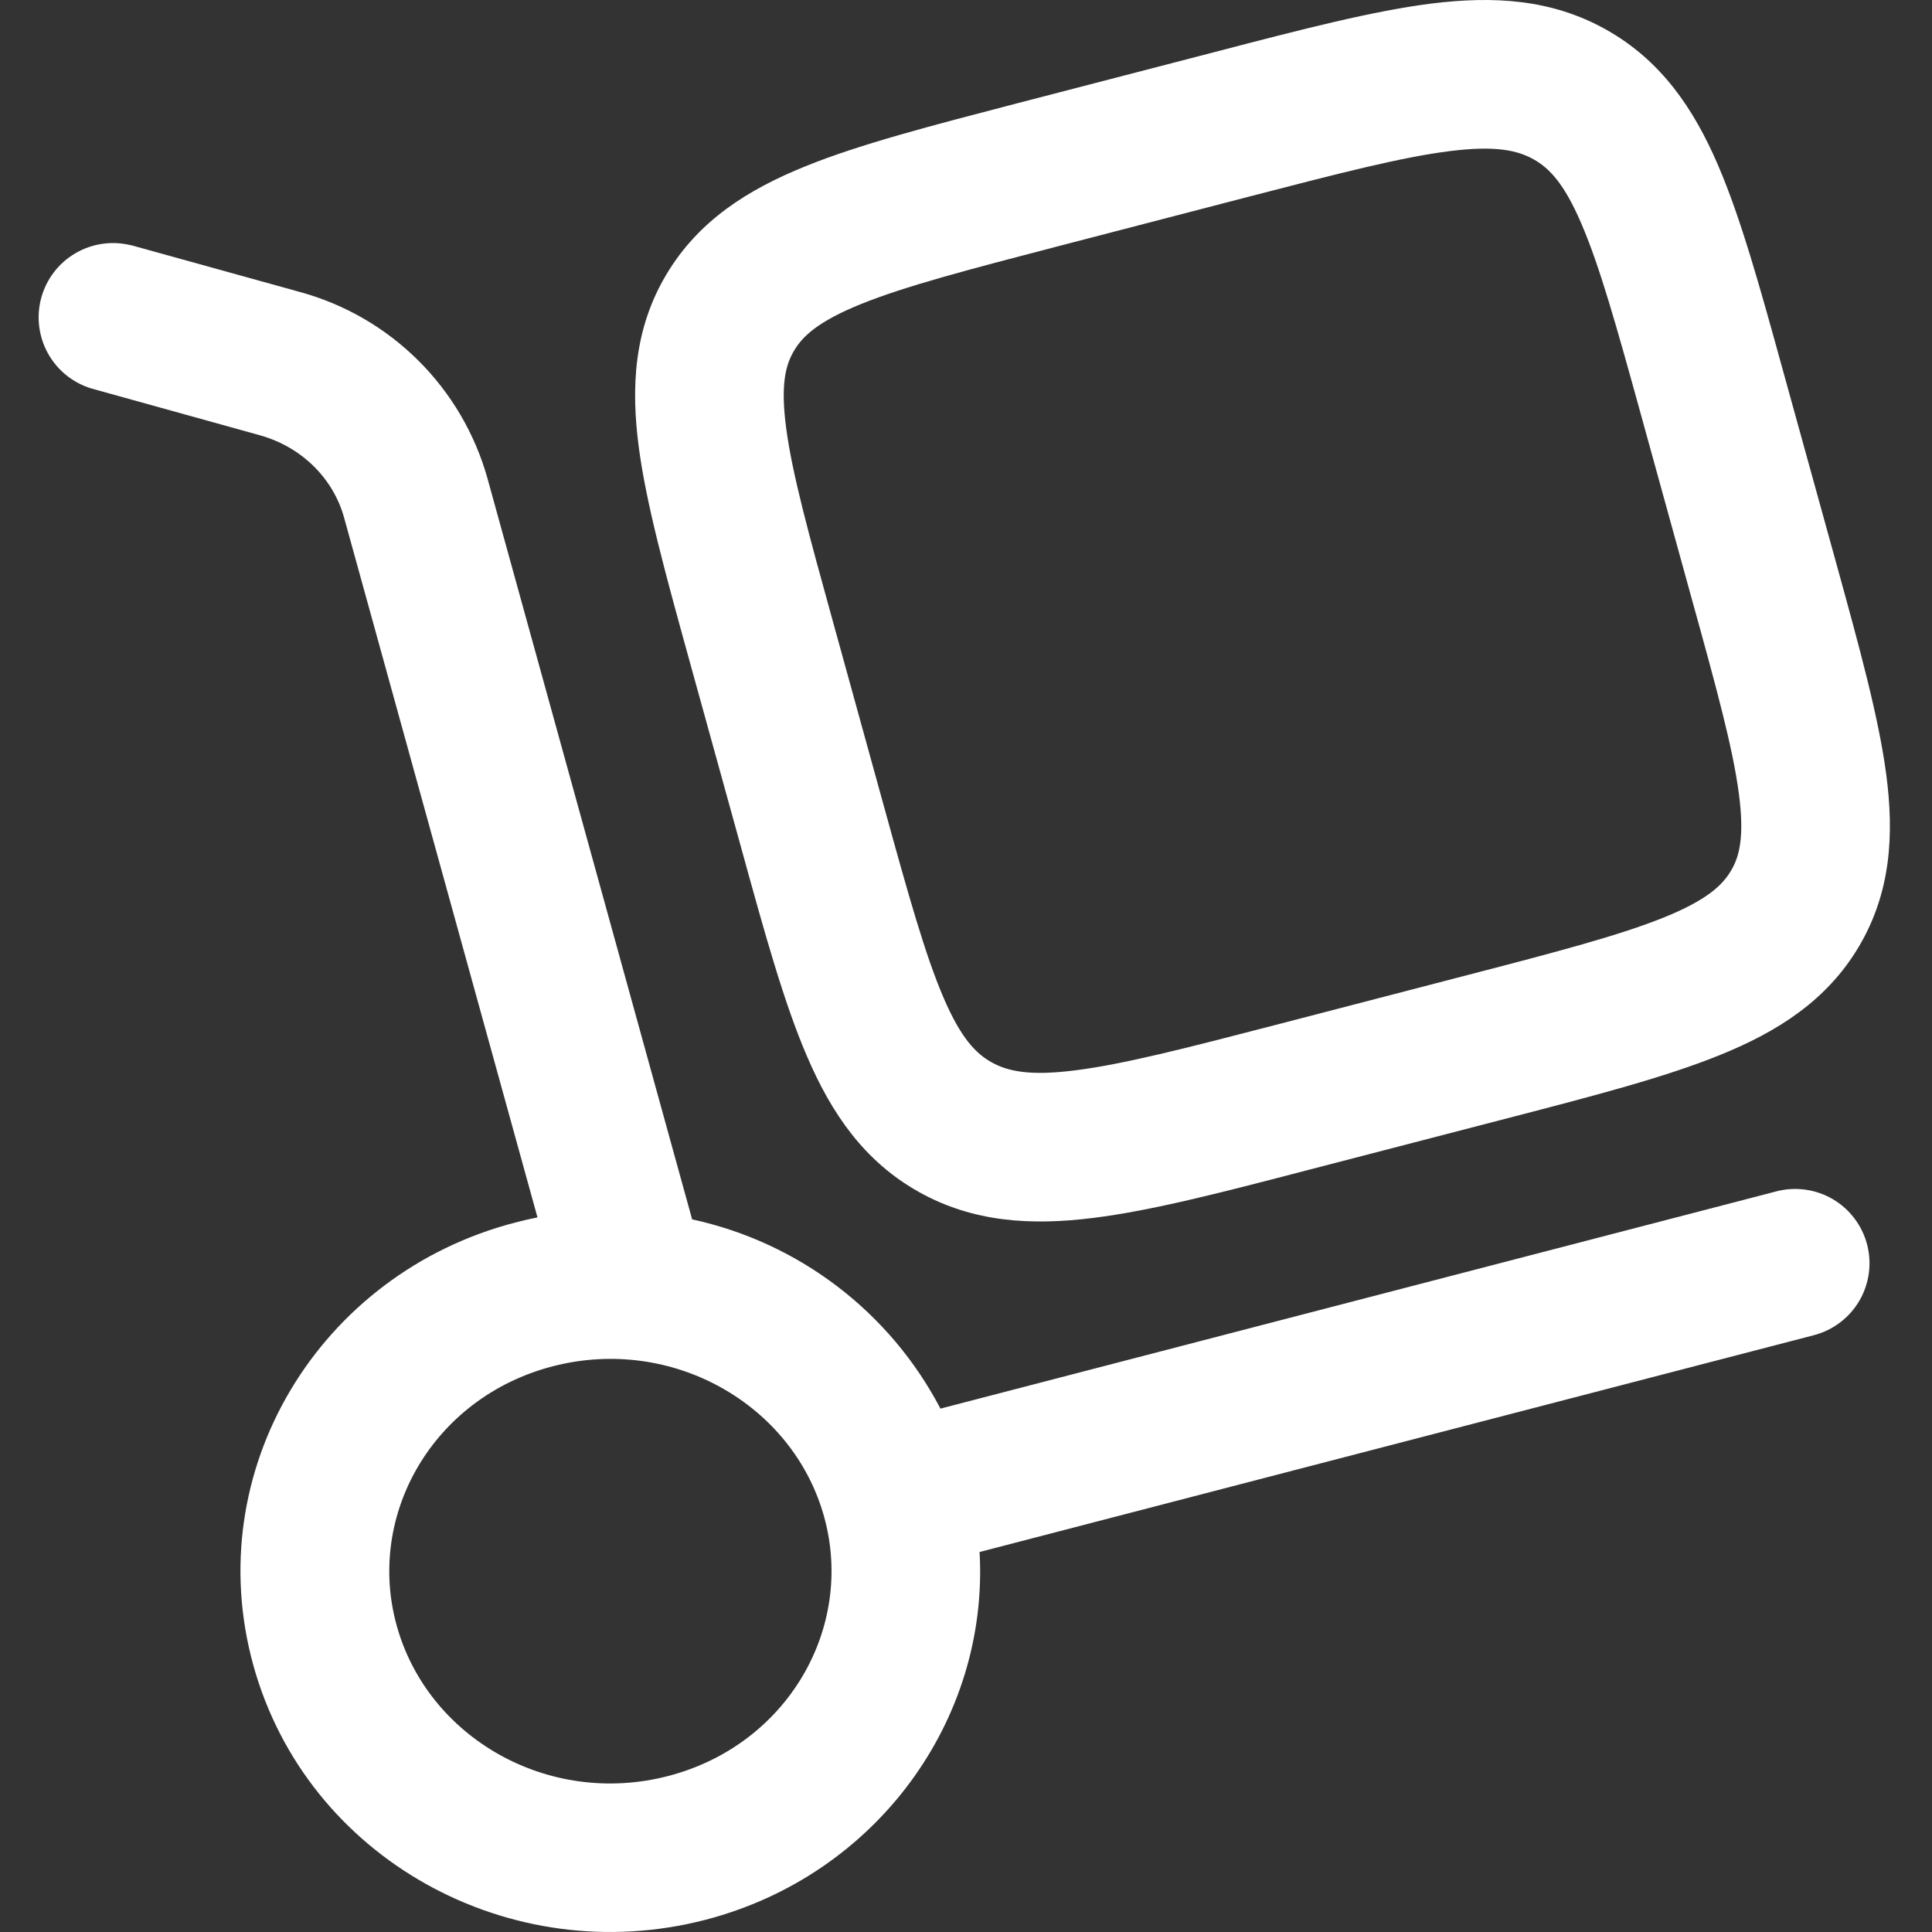
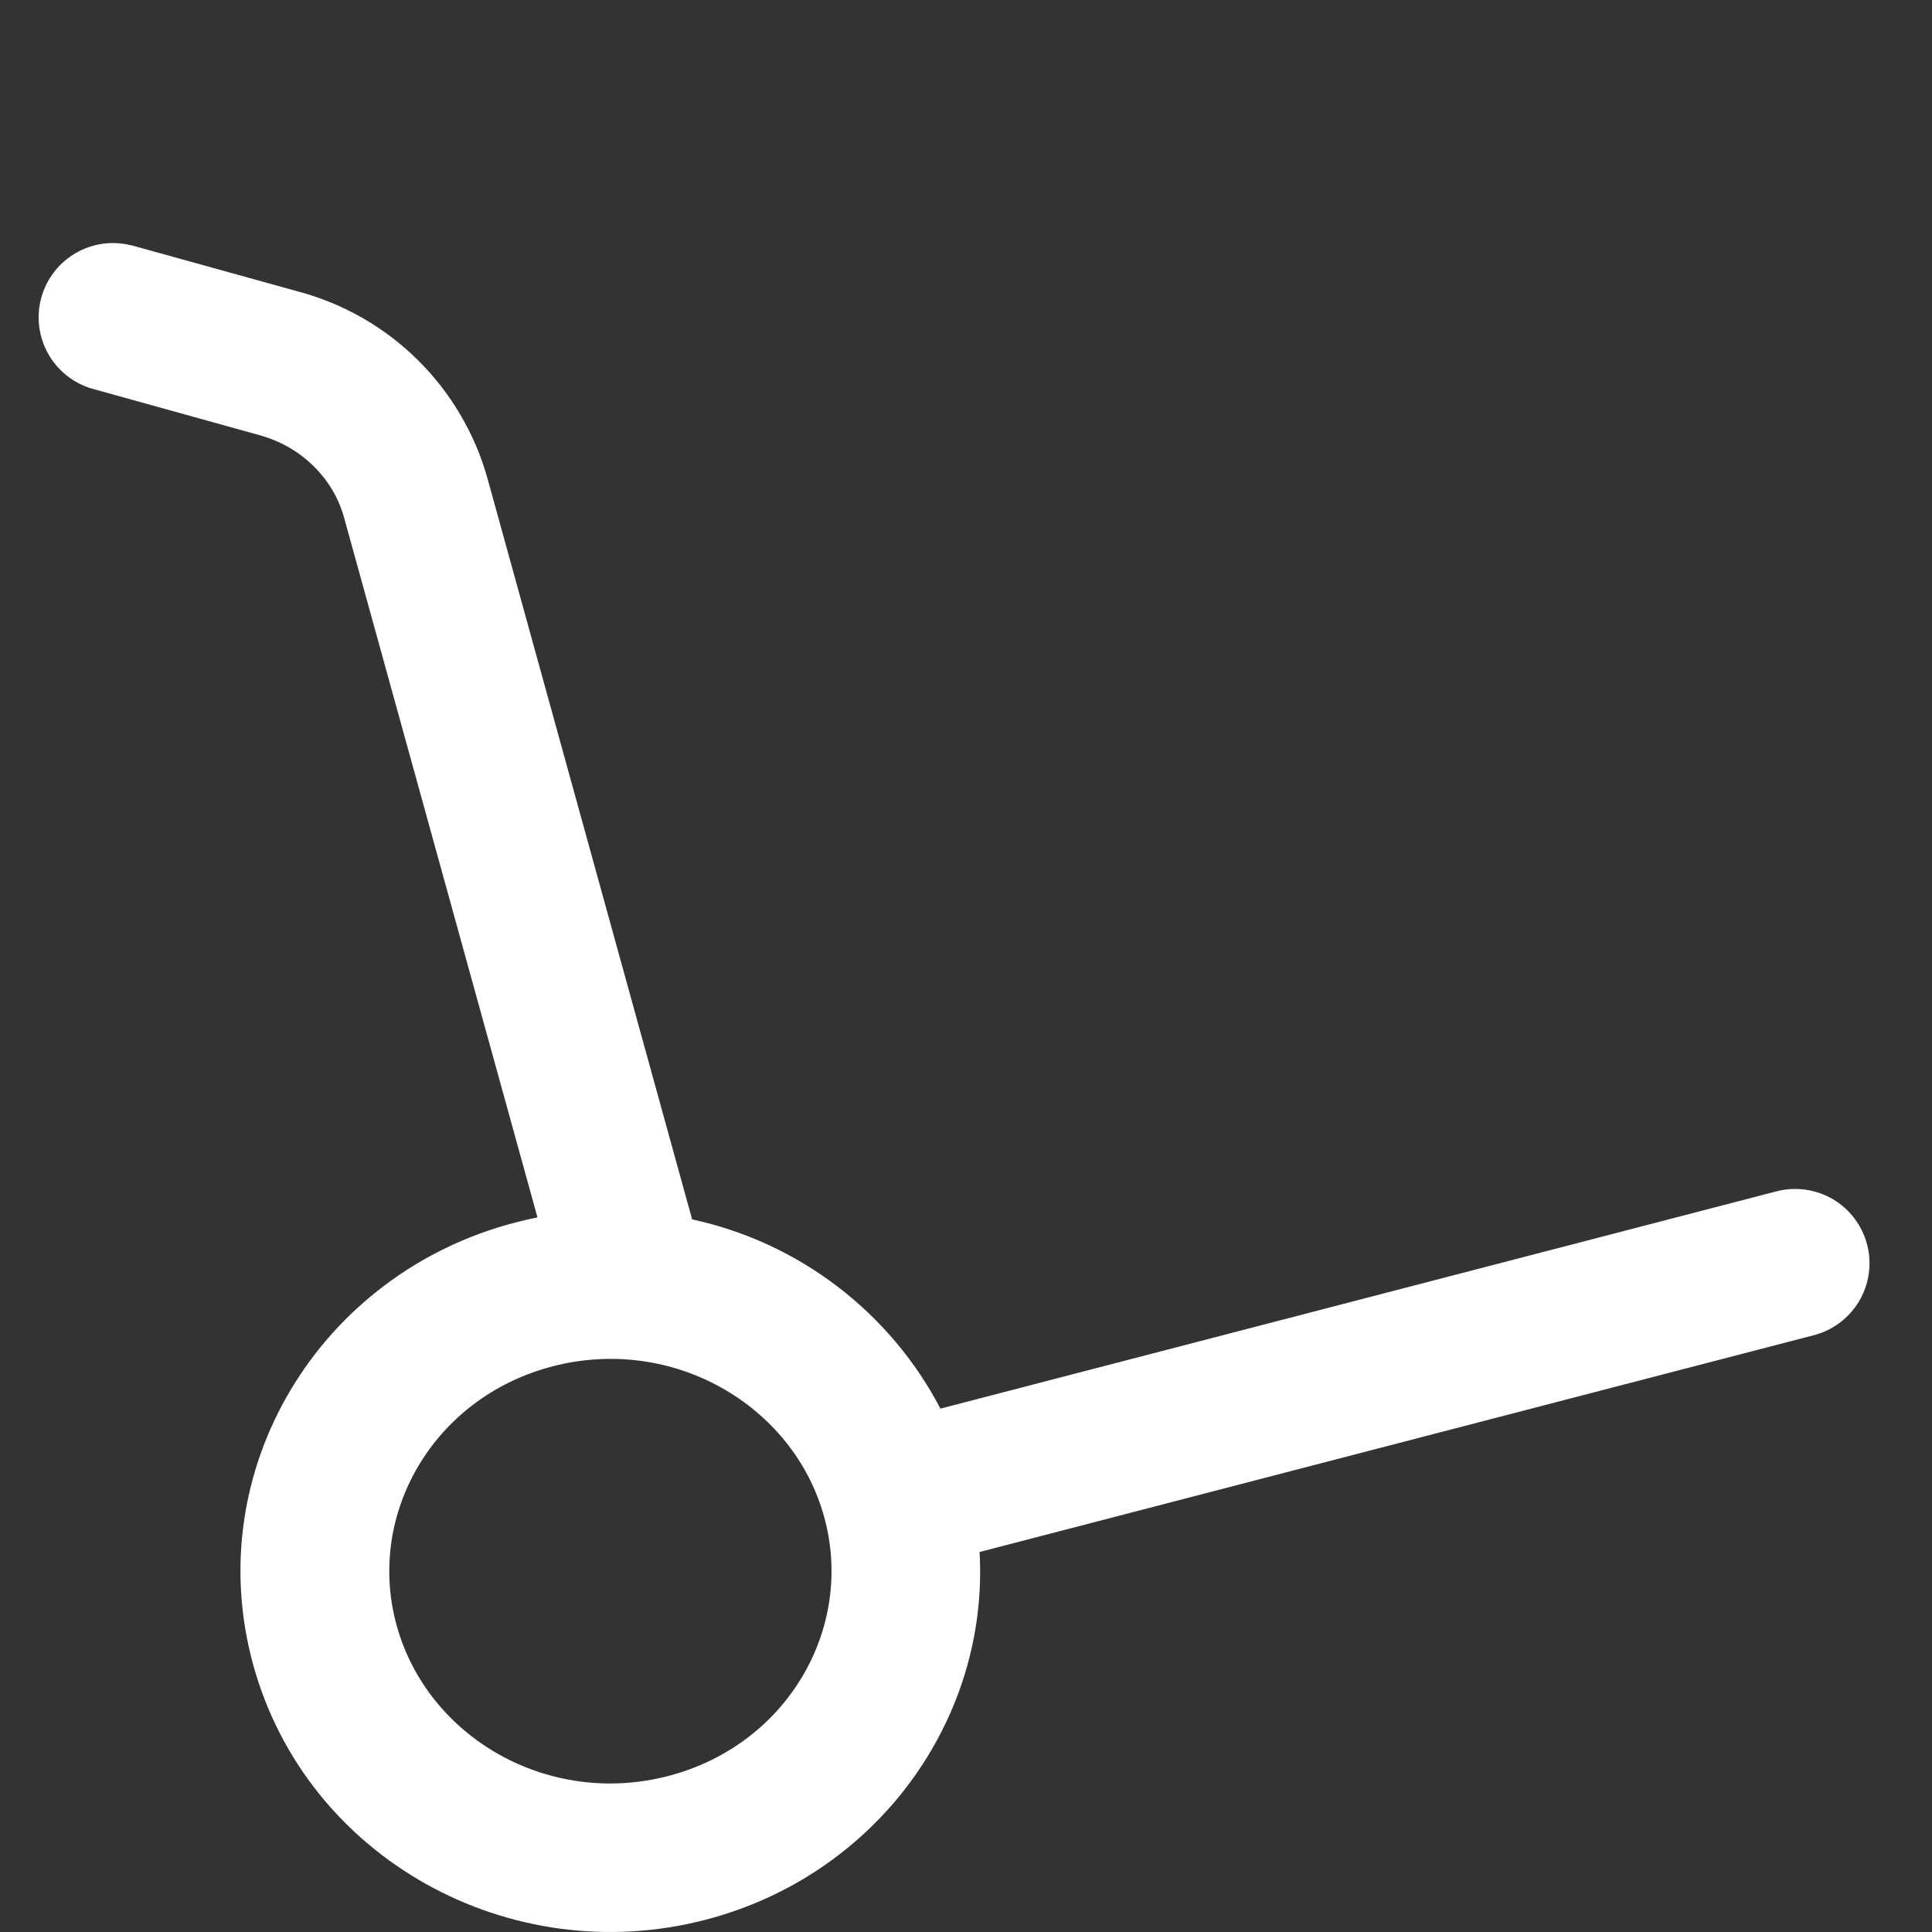
<svg xmlns="http://www.w3.org/2000/svg" width="100" height="100" viewBox="0 0 100 100" fill="none">
  <rect x="0" y="0" width="100" height="100" fill="#333333" stroke="none" />
-   <path fill-rule="evenodd" clip-rule="evenodd" d="M83.13 1.532C80.299 -0.058 77.284 -0.211 74.099 0.183C71.073 0.563 67.385 1.517 62.96 2.671L52.605 5.358C48.179 6.512 44.497 7.466 41.681 8.61C38.712 9.81 36.148 11.42 34.486 14.215C32.814 17.025 32.65 20.031 33.066 23.169C33.461 26.128 34.45 29.718 35.63 33.996L38.415 44.068C39.594 48.35 40.589 51.935 41.774 54.684C43.03 57.607 44.707 60.094 47.559 61.695C50.39 63.279 53.405 63.438 56.595 63.038C59.621 62.664 63.308 61.705 67.734 60.551L78.089 57.864C82.514 56.715 86.197 55.756 89.012 54.612C91.982 53.412 94.546 51.802 96.208 49.007C97.879 46.196 98.044 43.191 97.628 40.057C97.233 37.098 96.243 33.503 95.064 29.226L92.279 19.154C91.1 14.877 90.105 11.287 88.92 8.538C87.663 5.615 85.976 3.127 83.13 1.532ZM64.642 10.179C69.386 8.948 72.581 8.128 75.053 7.82C77.417 7.522 78.55 7.784 79.376 8.245C80.181 8.697 80.956 9.481 81.853 11.579C82.802 13.784 83.663 16.856 84.935 21.462L87.571 31.016C88.848 35.621 89.689 38.699 90.002 41.068C90.3 43.319 90.033 44.34 89.592 45.073C89.146 45.827 88.335 46.591 86.13 47.484C83.832 48.412 80.643 49.253 75.899 50.484L66.052 53.043C61.308 54.274 58.113 55.094 55.641 55.402C53.272 55.705 52.144 55.443 51.318 54.981C50.513 54.53 49.738 53.74 48.841 51.648C47.892 49.443 47.031 46.366 45.759 41.76L43.123 32.211C41.846 27.595 41.005 24.523 40.692 22.159C40.394 19.902 40.661 18.887 41.102 18.149C41.548 17.395 42.358 16.631 44.564 15.738C46.861 14.81 50.051 13.974 54.795 12.738L64.642 10.179Z" fill="white" />
  <path fill-rule="evenodd" clip-rule="evenodd" d="M6.762 12.691C5.791 12.453 4.764 12.603 3.901 13.109C3.038 13.614 2.406 14.437 2.139 15.401C1.873 16.365 1.992 17.395 2.472 18.273C2.952 19.15 3.755 19.806 4.711 20.102L13.445 22.528C15.629 23.133 17.255 24.784 17.809 26.789L27.82 63.012C27.433 63.089 27.048 63.178 26.666 63.279C16.527 65.91 10.332 76.11 13.111 86.188C15.881 96.214 26.415 101.994 36.513 99.368C45.354 97.075 51.196 89.029 50.703 80.331L93.885 69.11C94.374 68.983 94.833 68.761 95.236 68.456C95.639 68.152 95.979 67.771 96.235 67.336C96.491 66.9 96.658 66.418 96.728 65.918C96.798 65.418 96.769 64.909 96.642 64.42C96.515 63.931 96.293 63.472 95.988 63.069C95.684 62.665 95.303 62.326 94.868 62.07C94.432 61.814 93.95 61.647 93.45 61.577C92.95 61.507 92.441 61.536 91.952 61.663L48.677 72.91C47.383 70.436 45.561 68.276 43.34 66.584C41.119 64.891 38.554 63.707 35.825 63.115L25.225 24.738C24.574 22.429 23.336 20.329 21.632 18.641C19.928 16.953 17.816 15.735 15.501 15.107L6.767 12.686L6.762 12.691ZM28.605 70.72C34.82 69.11 41.056 72.715 42.657 78.51C44.246 84.254 40.759 90.321 34.584 91.926C28.369 93.542 22.132 89.931 20.532 84.136C18.942 78.392 22.43 72.325 28.605 70.72Z" fill="white" />
</svg>